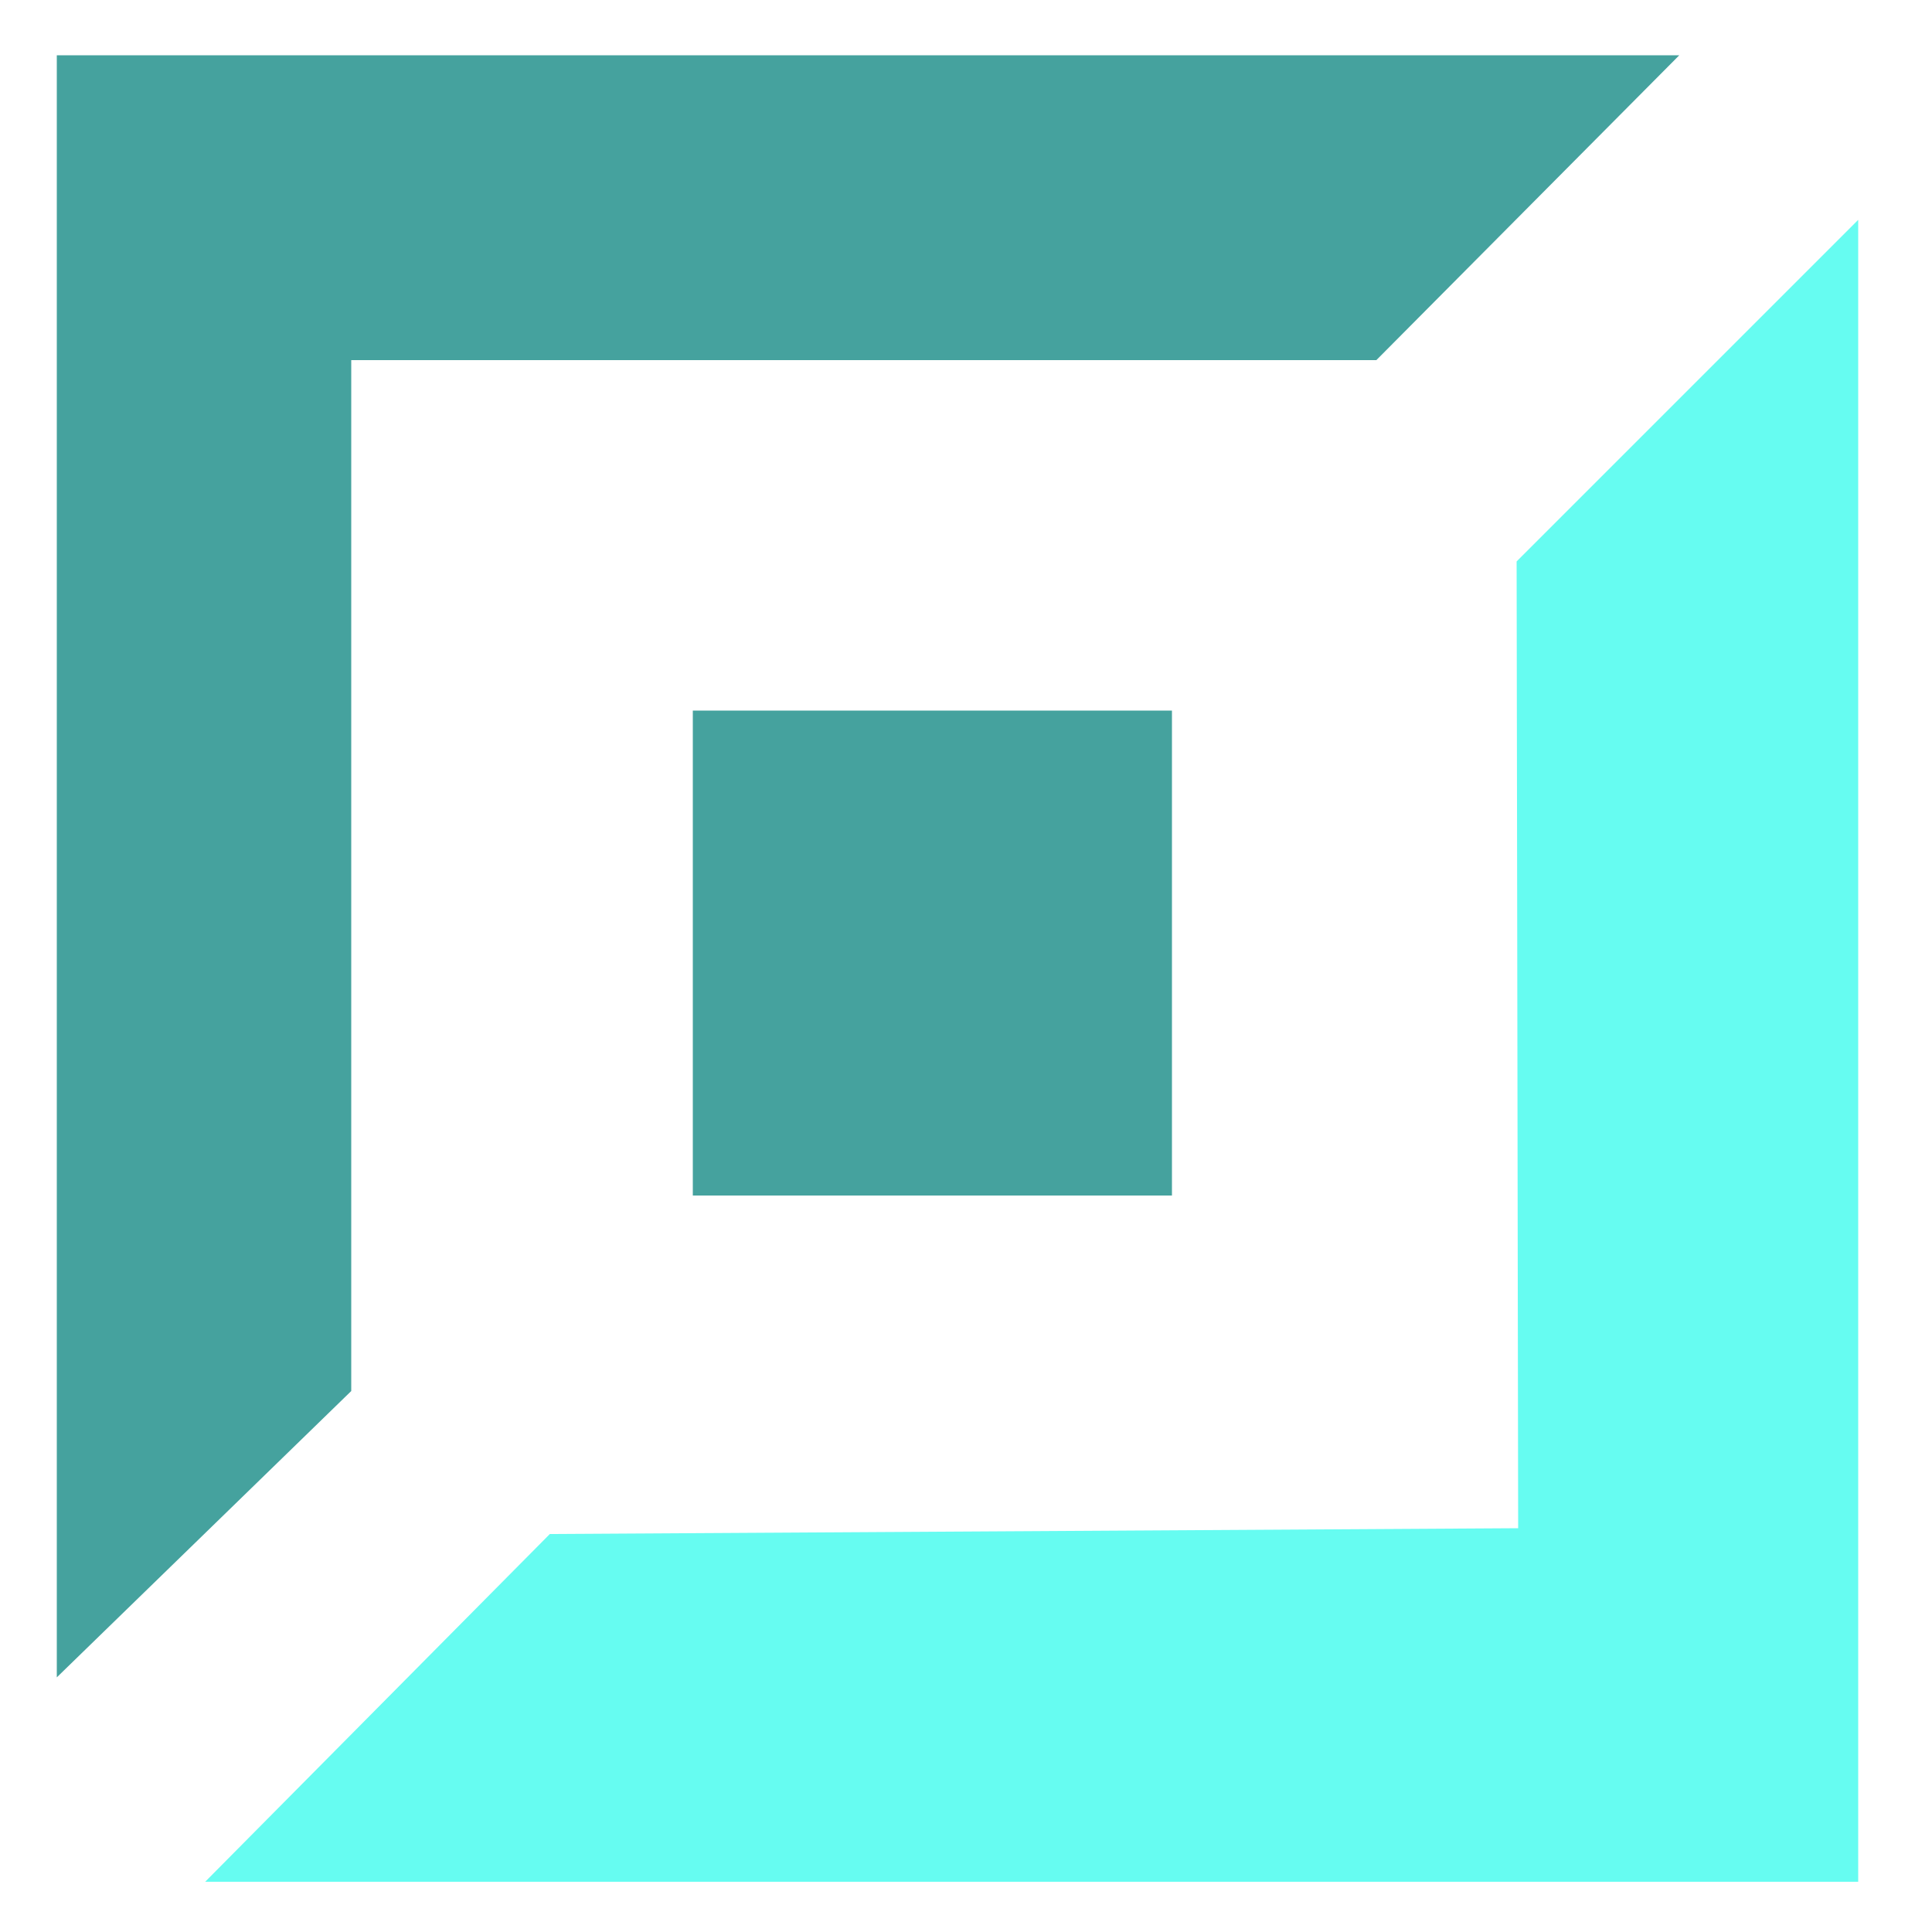
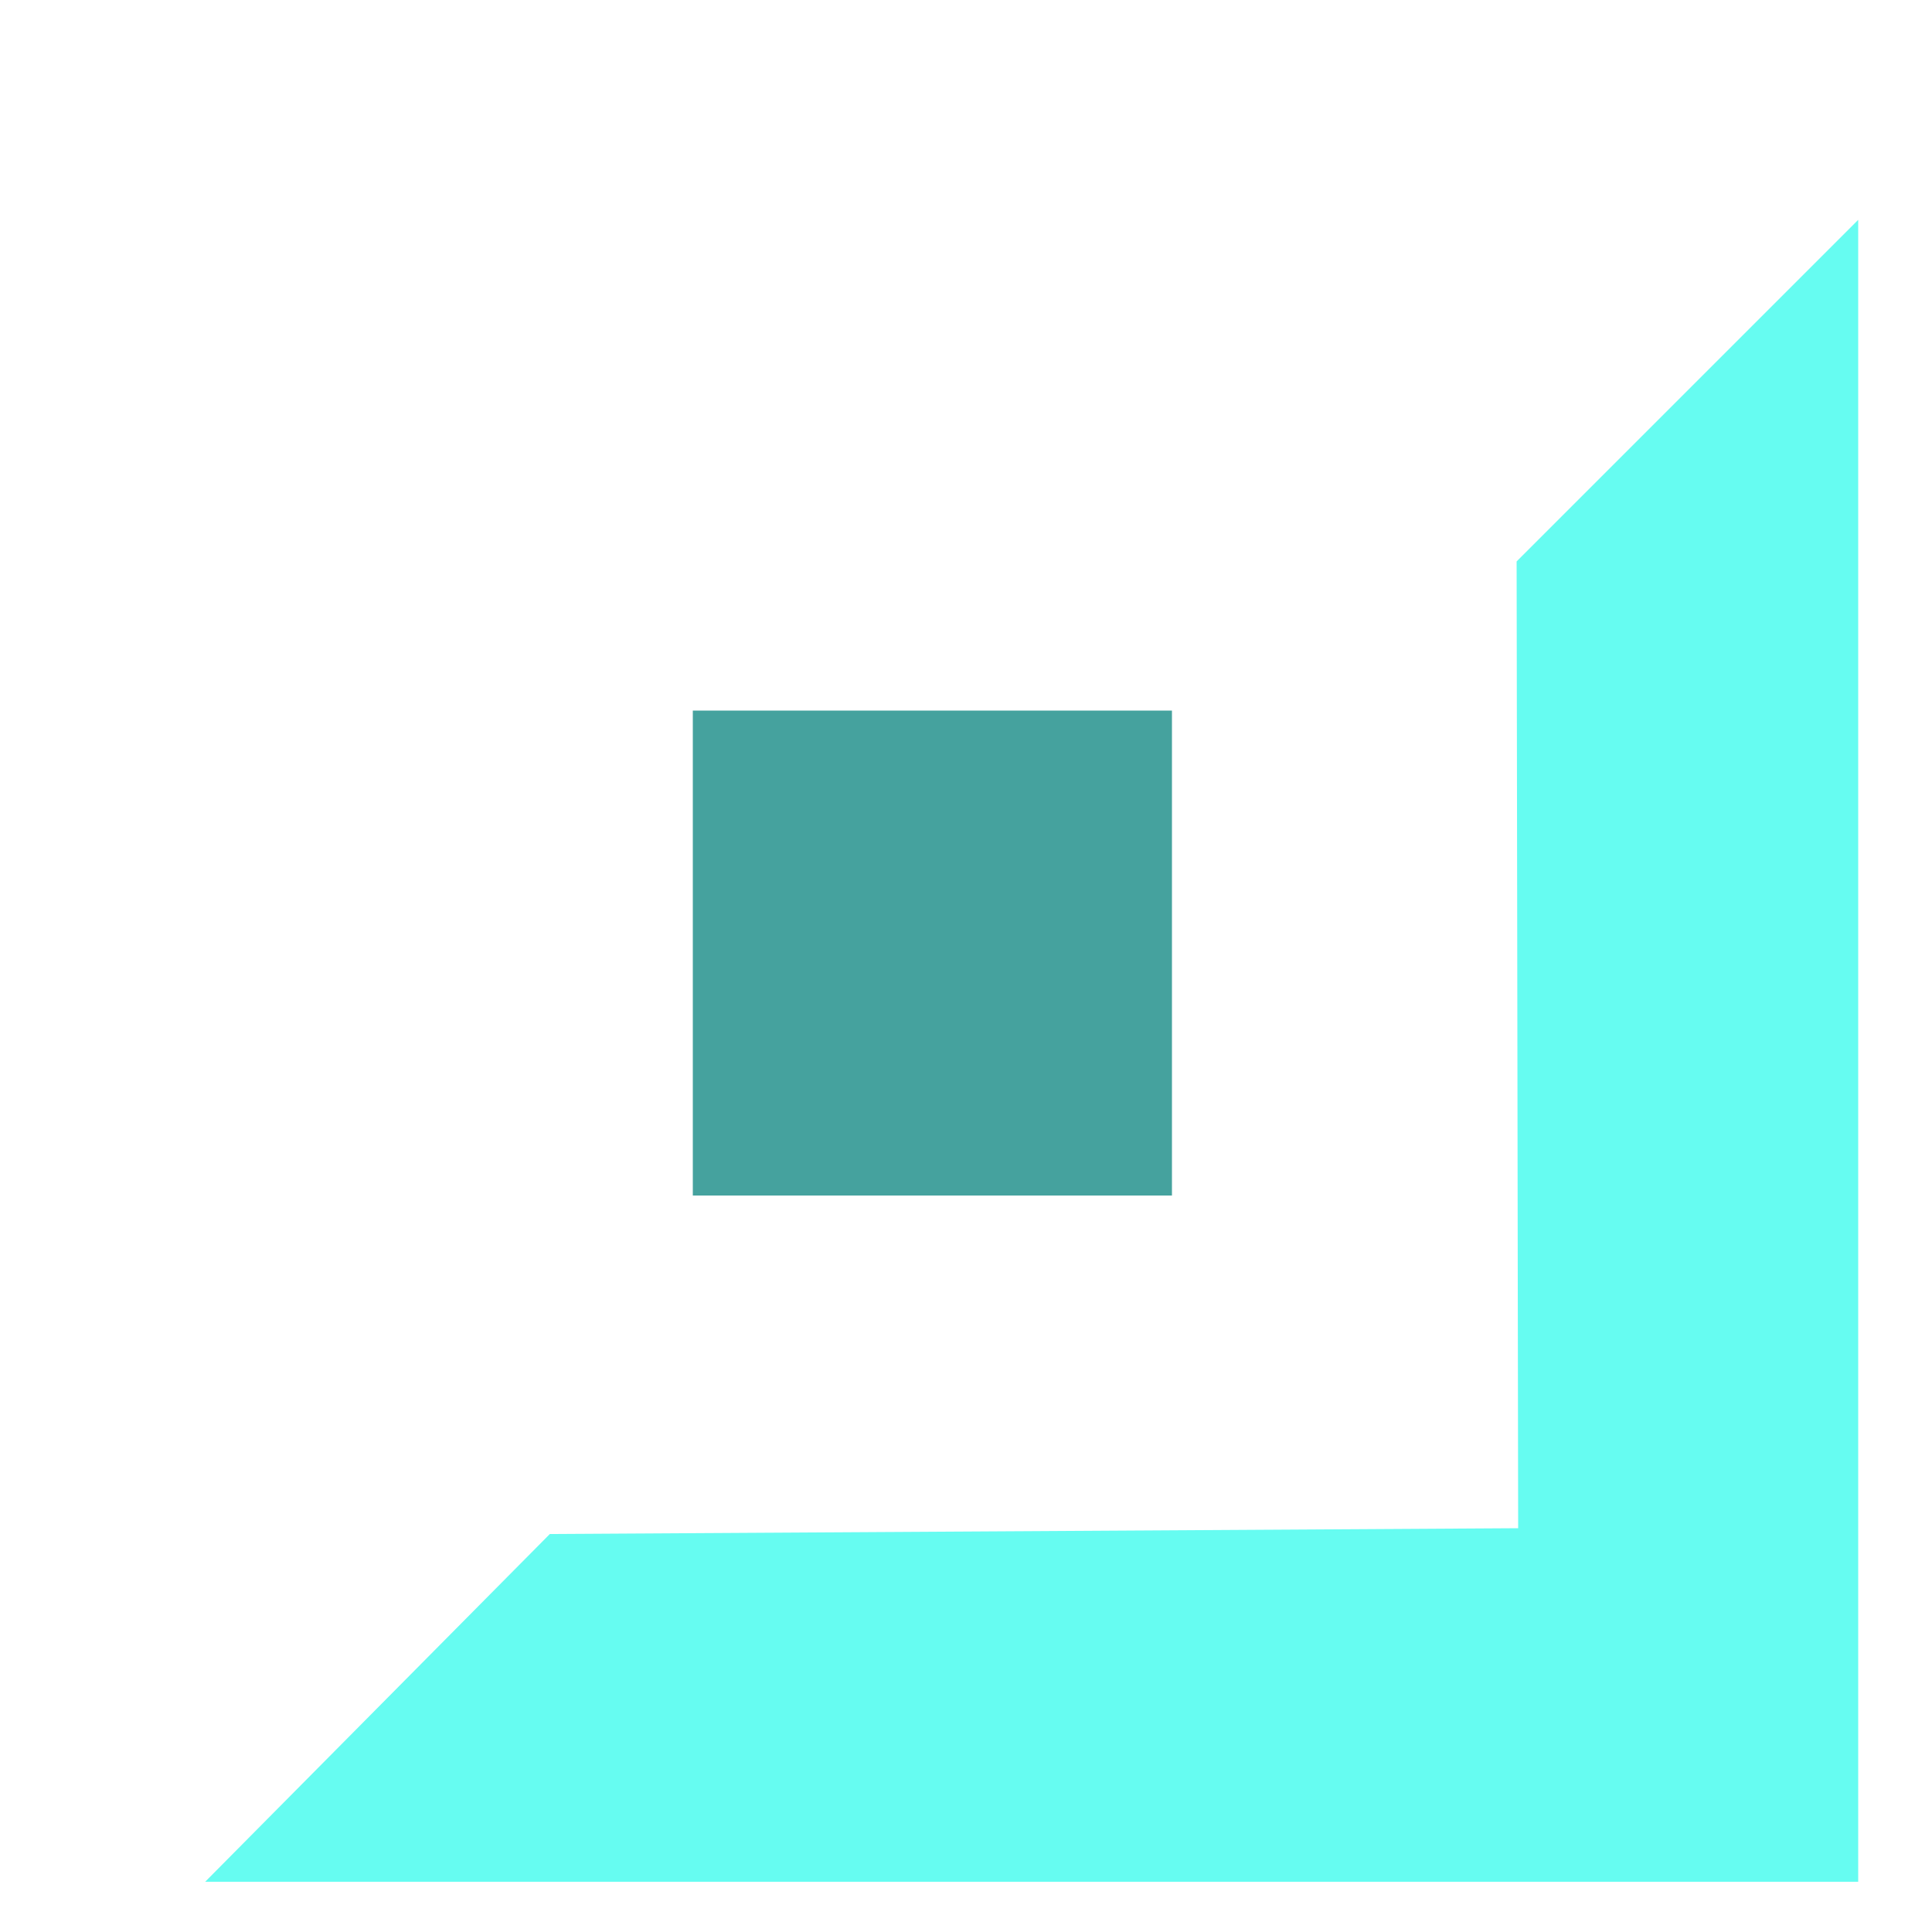
<svg xmlns="http://www.w3.org/2000/svg" version="1.1" baseProfile="basic" id="Layer_1" x="0px" y="0px" viewBox="0 0 500 500" xml:space="preserve">
-   <polygon style="fill:#45A29E;" points="14.7,14.3 434.6,14.3 356.2,93.2 90.9,93.2 90.9,360 14.7,434.1 " />
  <rect x="179.3" y="183.9" style="fill:#45A29E;" width="124" height="125.5" />
  <polygon style="fill:#66FCF1;" points="480.9,56.9 480.9,487 53.1,487 142.3,397 392.9,395.5 392.5,145.3 " />
</svg>